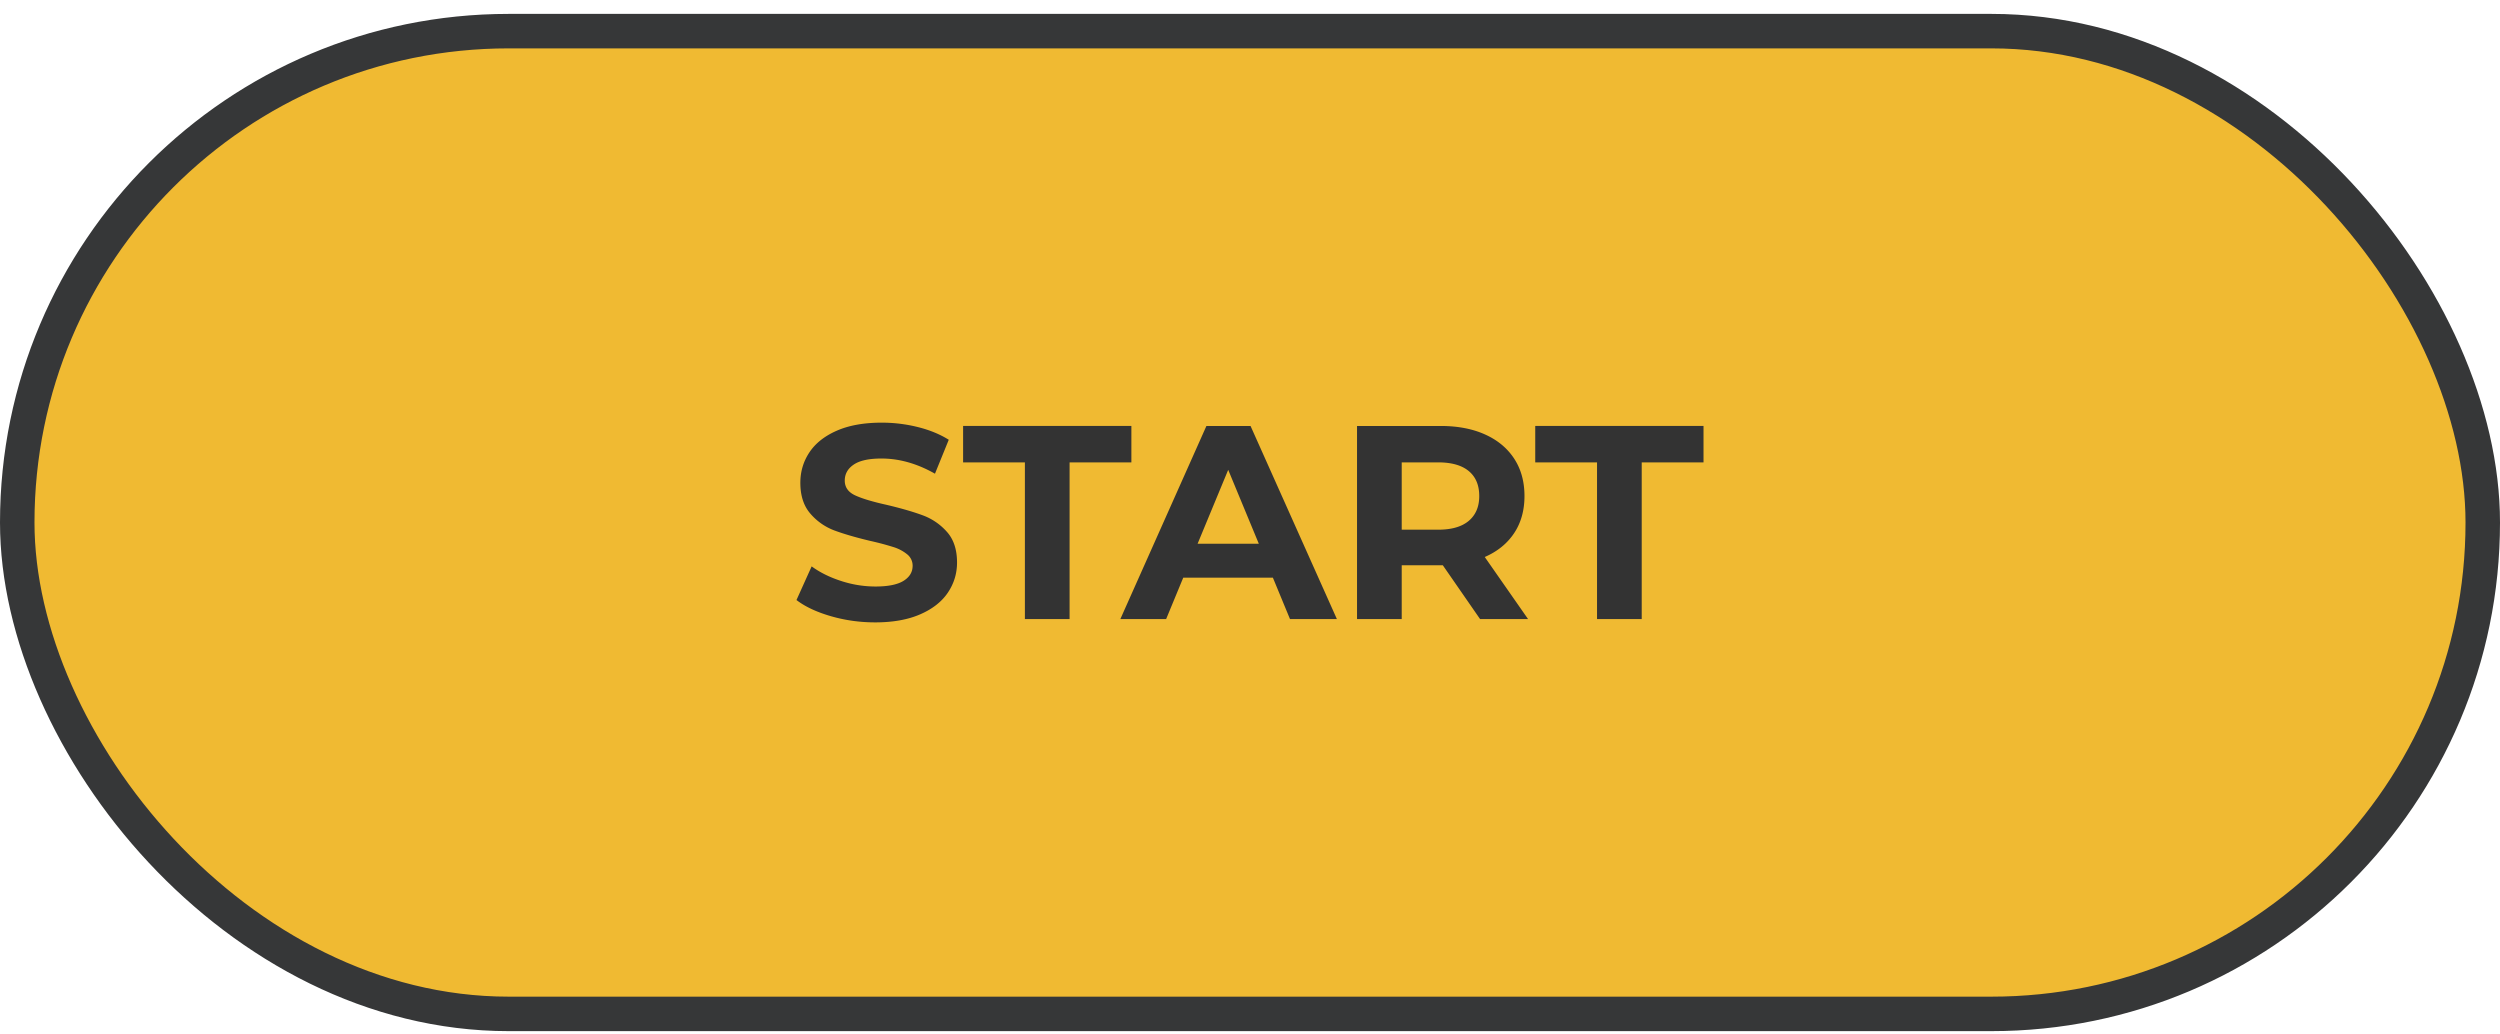
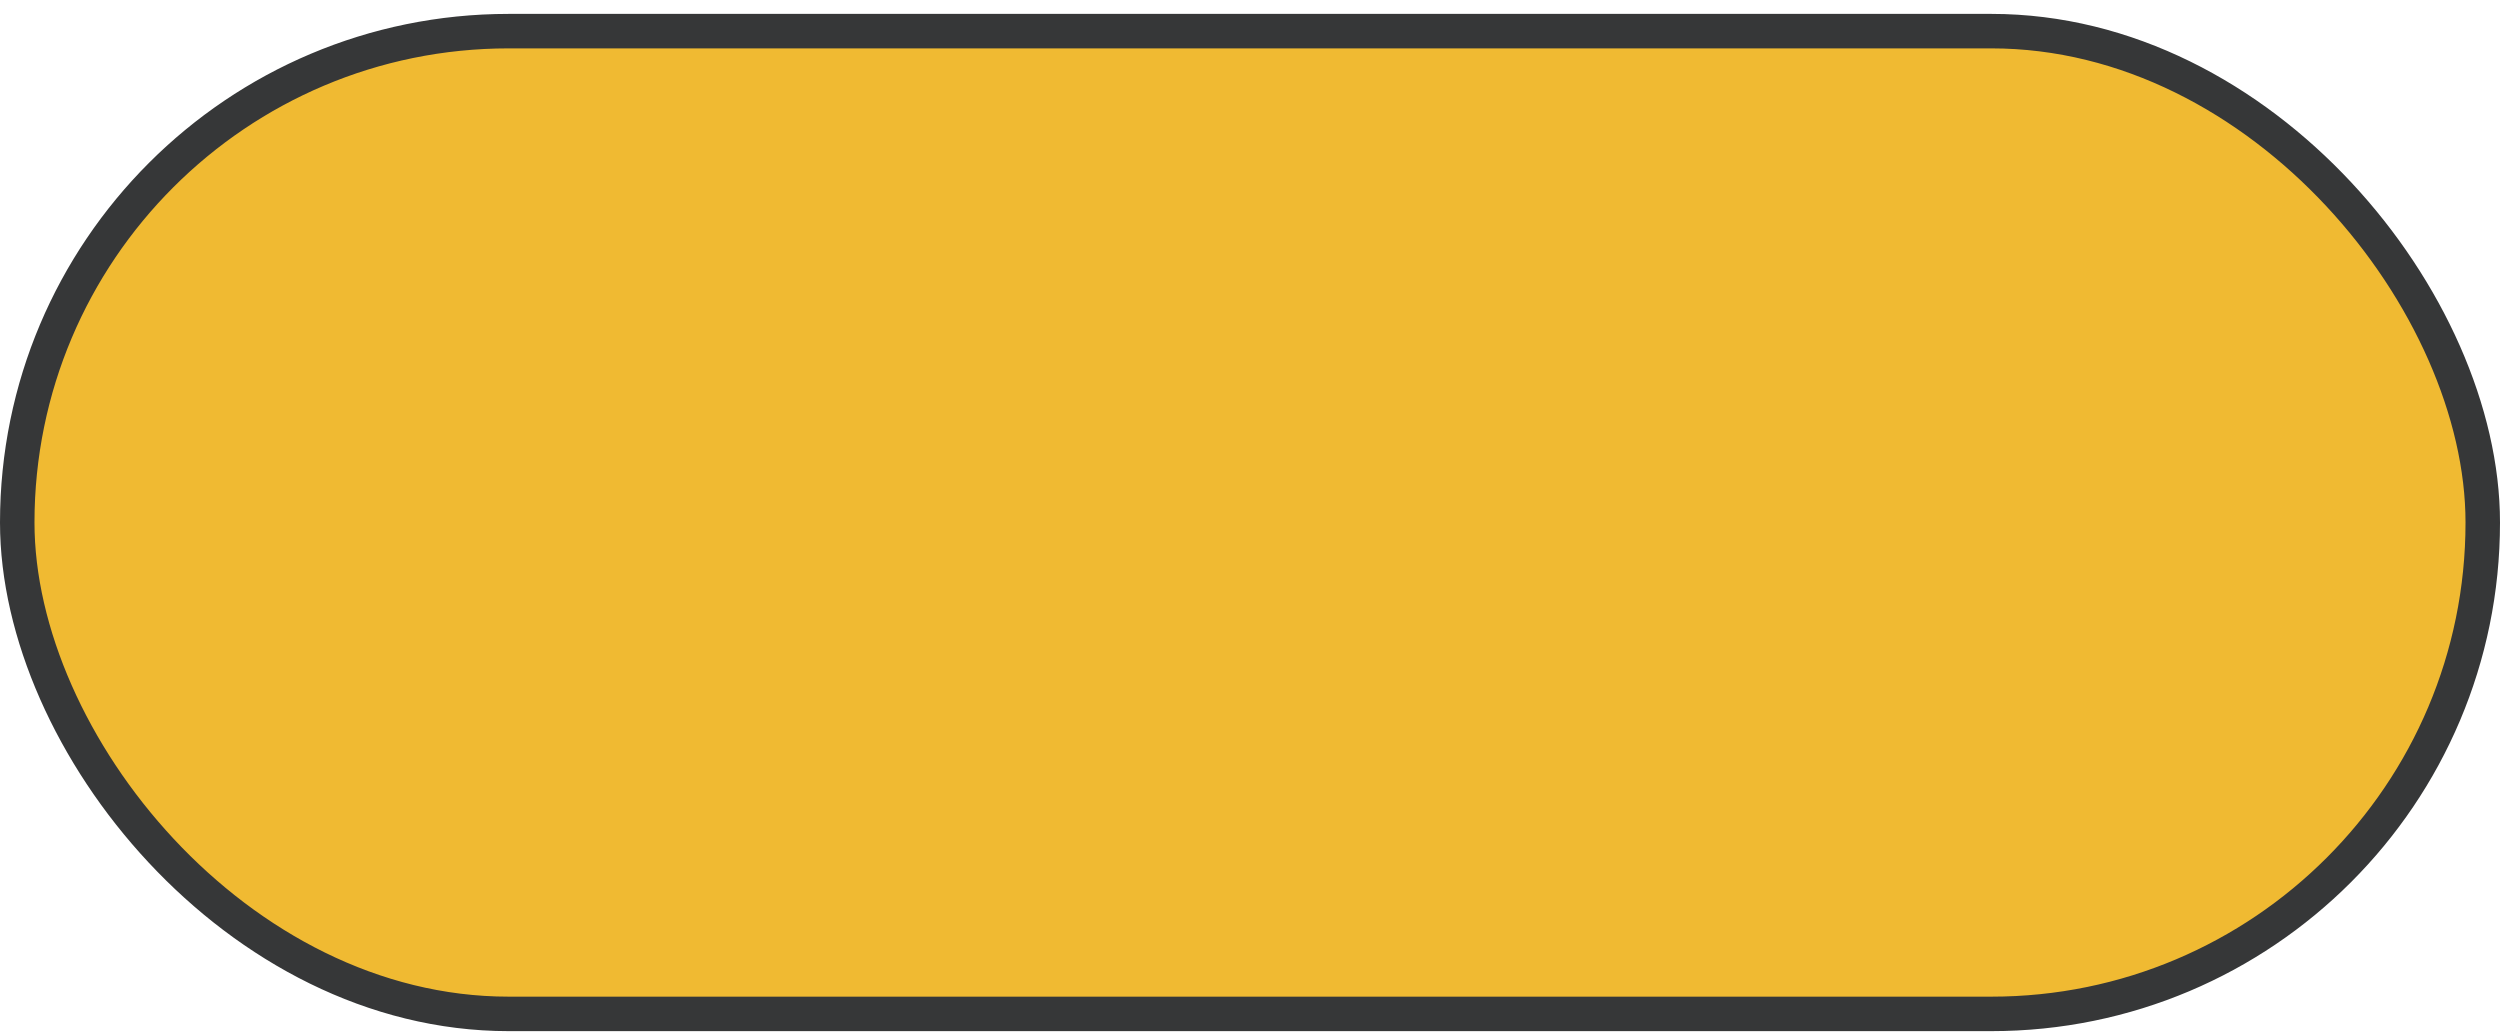
<svg xmlns="http://www.w3.org/2000/svg" width="145" height="60">
  <g fill="none" fill-rule="evenodd">
    <rect stroke="#363738" stroke-width="2" fill="#F0BA32" x="1" y="1.806" width="143" height="57" rx="28.5" />
-     <path d="M50.756 36.098c-.885 0-1.741-.12-2.568-.36s-1.49-.552-1.992-.936l.88-1.952c.48.352 1.05.634 1.712.848a6.43 6.43 0 0 0 1.984.32c.736 0 1.28-.11 1.632-.328.352-.219.528-.51.528-.872a.834.834 0 0 0-.312-.664 2.365 2.365 0 0 0-.8-.424 15.924 15.924 0 0 0-1.32-.352c-.853-.203-1.552-.406-2.096-.608a3.405 3.405 0 0 1-1.4-.976c-.39-.448-.584-1.046-.584-1.792 0-.65.176-1.24.528-1.768.352-.528.883-.947 1.592-1.256.71-.31 1.576-.464 2.6-.464a8.61 8.61 0 0 1 2.096.256c.683.17 1.28.416 1.792.736l-.8 1.968c-1.035-.587-2.07-.88-3.104-.88-.725 0-1.261.117-1.608.352-.347.234-.52.544-.52.928s.2.67.6.856c.4.186 1.01.37 1.832.552.853.202 1.552.405 2.096.608a3.47 3.47 0 0 1 1.4.96c.39.437.584 1.03.584 1.776 0 .64-.179 1.224-.536 1.752-.357.528-.893.946-1.608 1.256-.715.31-1.584.464-2.608.464zm8.688-9.28H55.86v-2.112h9.76v2.112h-3.584v9.088h-2.592v-9.088zm14.384 6.688h-5.2l-.992 2.4H64.98l4.992-11.2h2.56l5.008 11.2h-2.72l-.992-2.4zm-.816-1.968l-1.776-4.288-1.776 4.288h3.552zm12.832 4.368l-2.16-3.12H81.3v3.12h-2.592v-11.2h4.848c.992 0 1.853.165 2.584.496.73.33 1.293.8 1.688 1.408.395.608.592 1.328.592 2.16 0 .832-.2 1.55-.6 2.152-.4.602-.968 1.064-1.704 1.384l2.512 3.6h-2.784zm-.048-7.136c0-.63-.203-1.112-.608-1.448-.405-.336-.997-.504-1.776-.504H81.3v3.904h2.112c.779 0 1.37-.17 1.776-.512.405-.342.608-.822.608-1.44zm6.832-1.952h-3.584v-2.112h9.76v2.112H95.22v9.088h-2.592v-9.088z" fill="#333" />
  </g>
</svg>